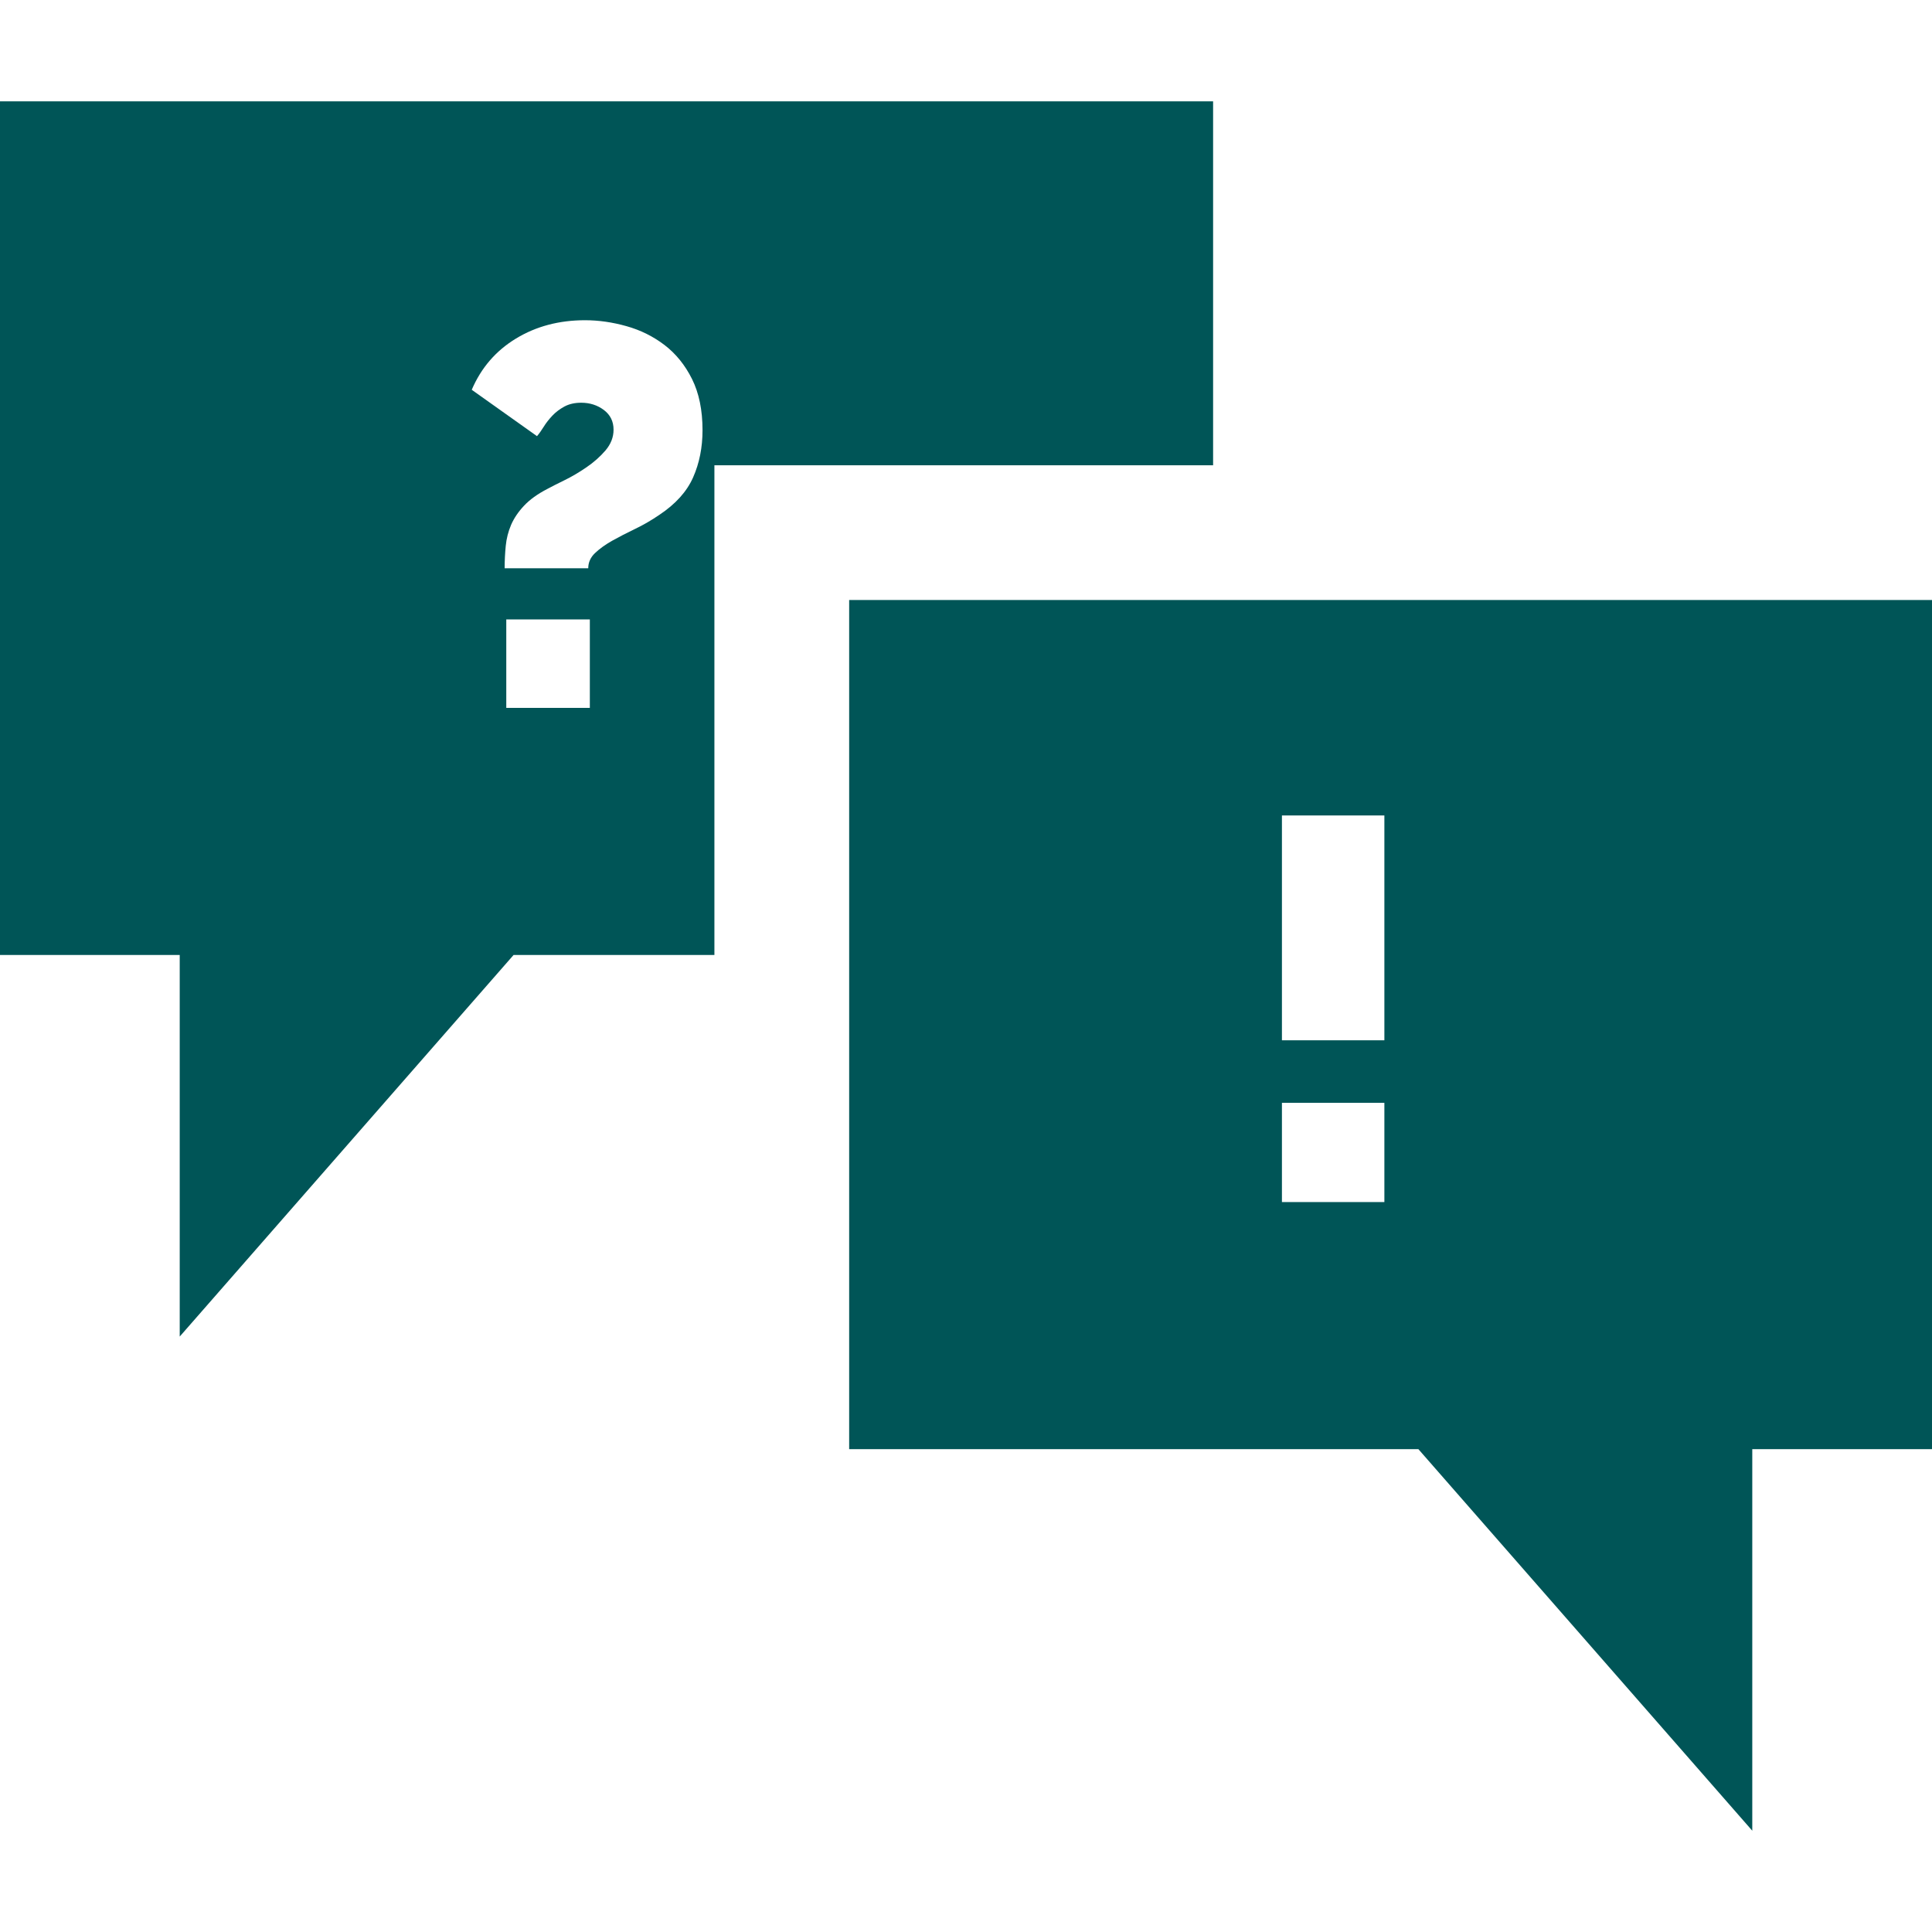
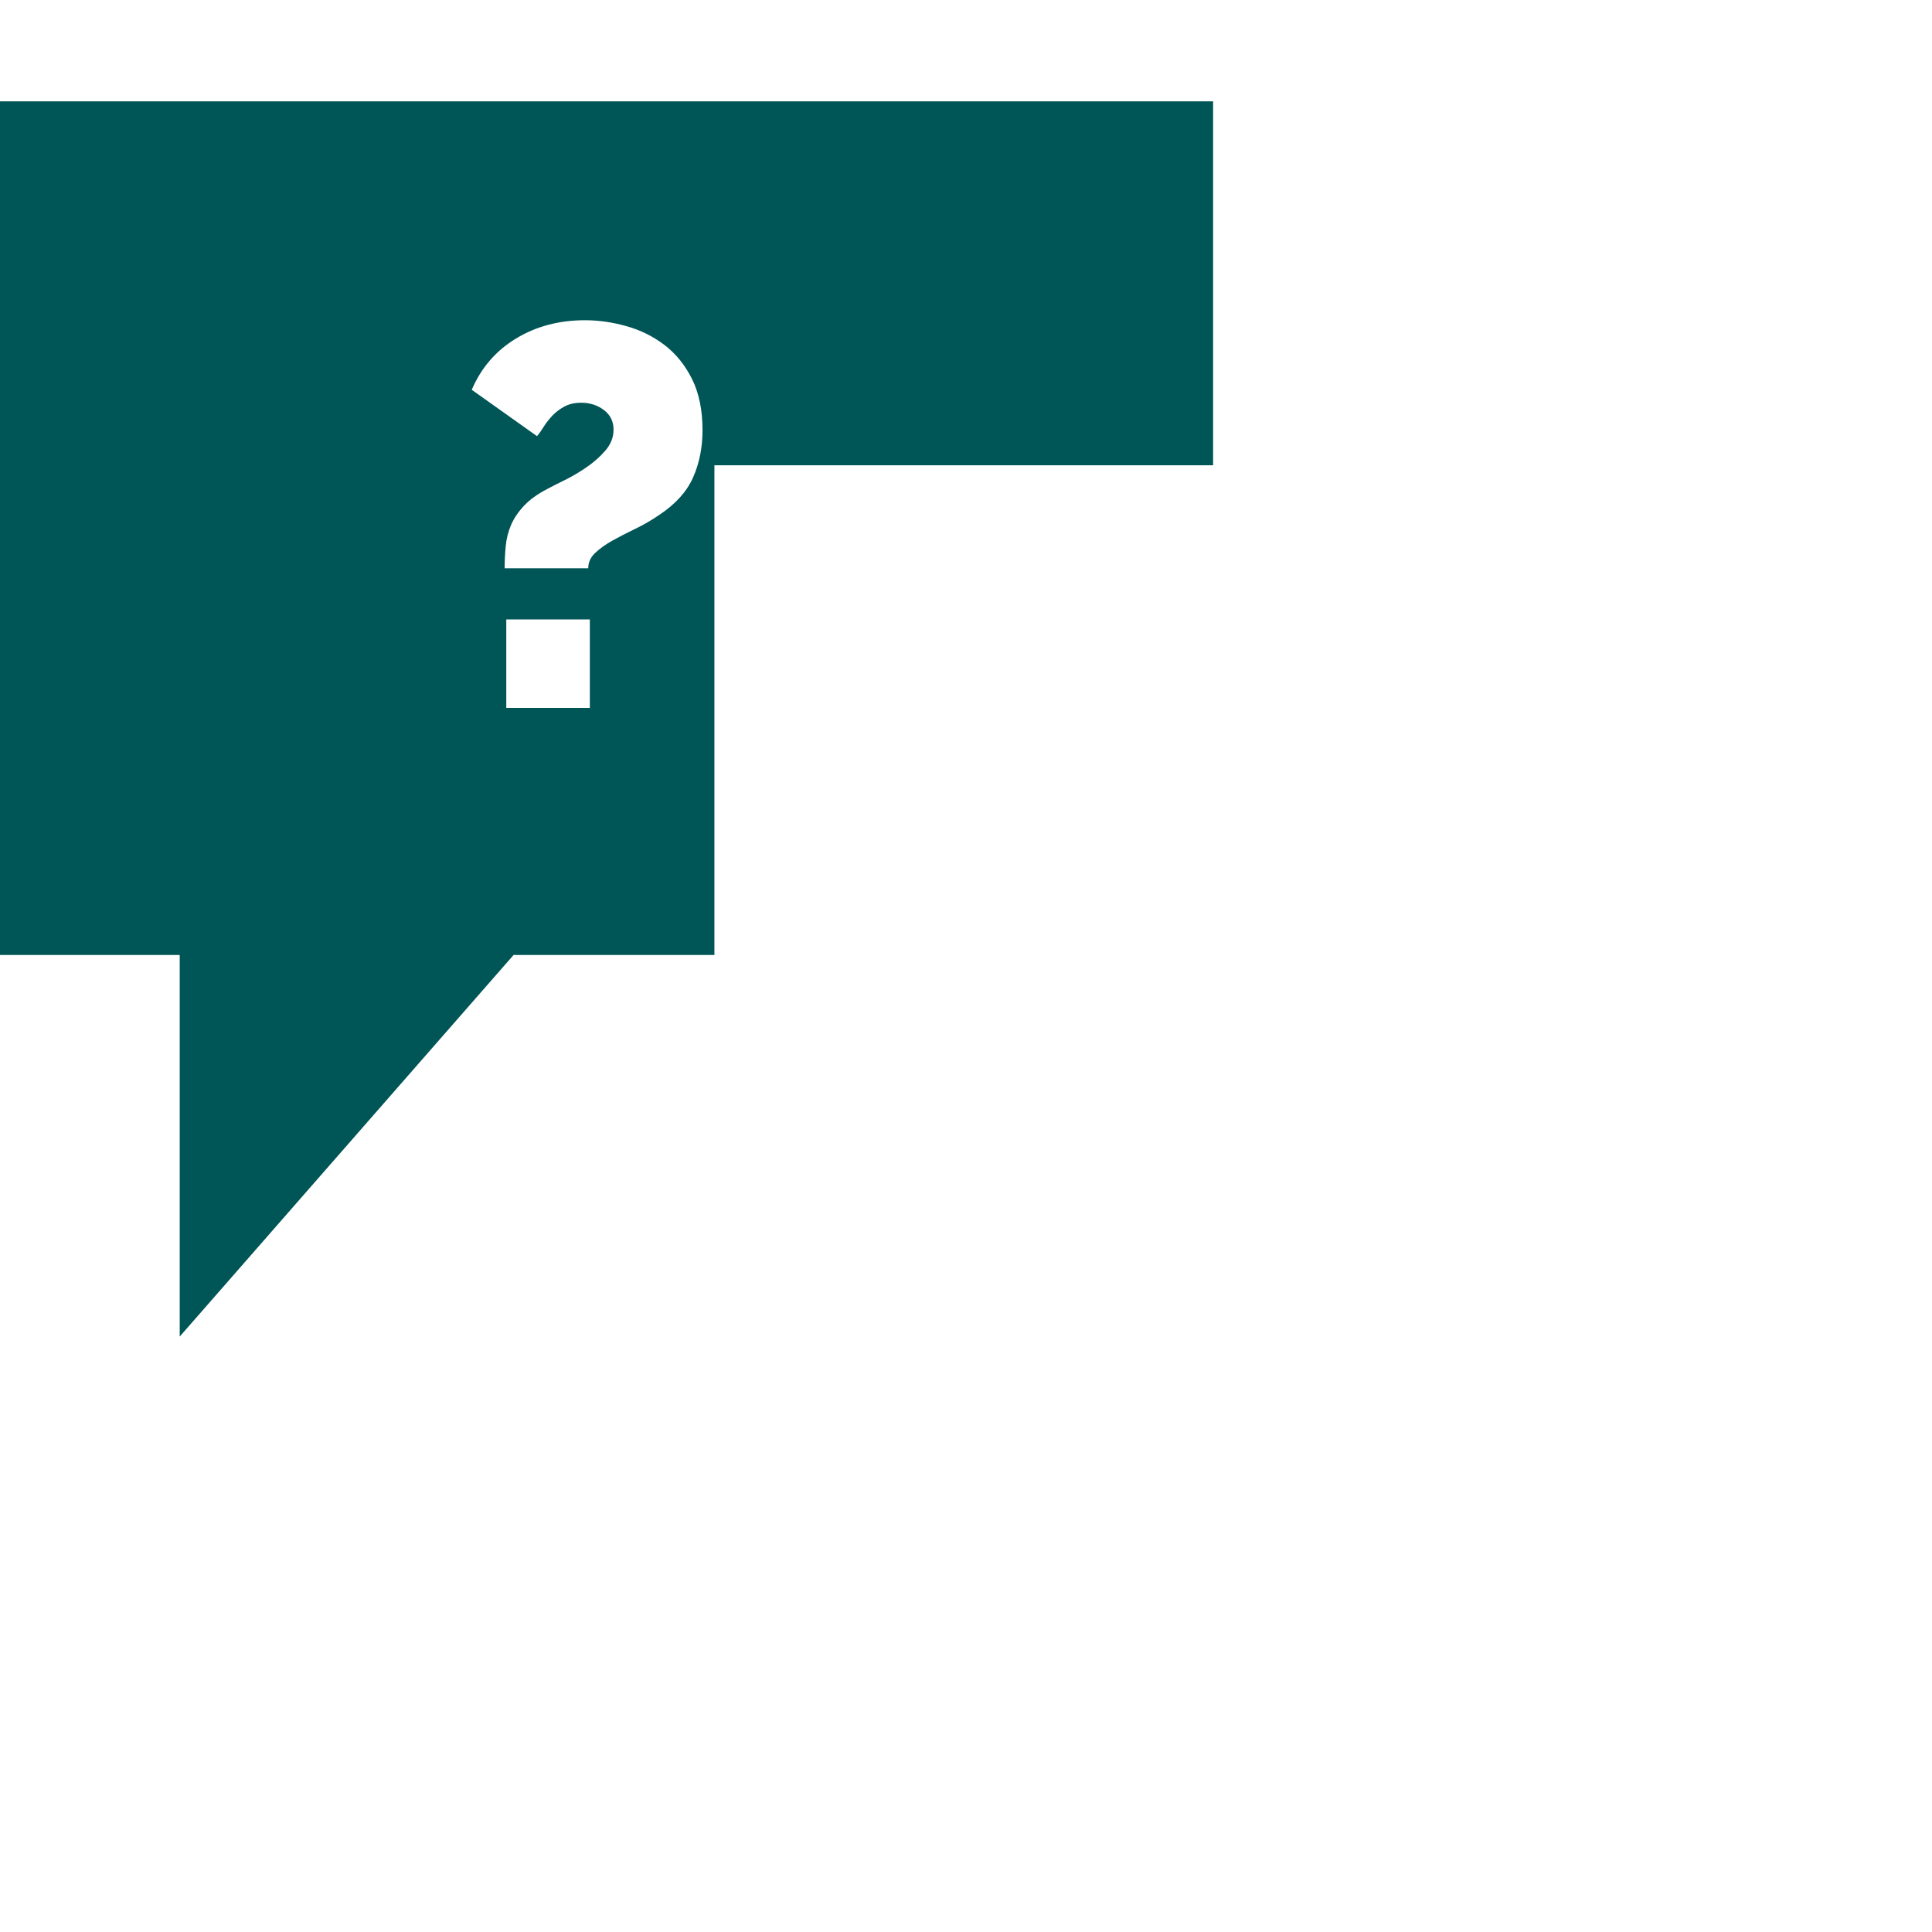
<svg xmlns="http://www.w3.org/2000/svg" width="40" height="40" viewBox="0 0 40 40" fill="none">
  <path d="M0 2.098V19.772H3.721V27.672L10.633 19.772H14.791V12.423V9.633H17.581H25.116V2.098H0ZM12.212 14.656H10.482V12.825H12.212V14.656ZM14.35 9.884C14.22 10.178 13.987 10.436 13.652 10.659C13.488 10.771 13.321 10.868 13.15 10.95C12.979 11.032 12.82 11.114 12.675 11.195C12.53 11.277 12.411 11.363 12.318 11.452C12.225 11.541 12.179 11.646 12.179 11.765H10.448C10.448 11.608 10.456 11.454 10.471 11.301C10.486 11.149 10.523 11.004 10.582 10.866C10.642 10.728 10.731 10.596 10.85 10.47C10.969 10.343 11.129 10.228 11.33 10.124C11.412 10.079 11.529 10.02 11.682 9.945C11.834 9.871 11.987 9.781 12.139 9.677C12.292 9.573 12.424 9.456 12.536 9.326C12.647 9.195 12.703 9.052 12.703 8.896C12.703 8.725 12.636 8.589 12.502 8.488C12.368 8.388 12.212 8.338 12.033 8.338C11.899 8.338 11.784 8.364 11.687 8.416C11.591 8.468 11.507 8.531 11.436 8.606C11.366 8.68 11.306 8.756 11.258 8.834C11.209 8.912 11.163 8.978 11.118 9.03L9.767 8.07C9.961 7.616 10.266 7.262 10.683 7.009C11.099 6.756 11.576 6.63 12.112 6.63C12.394 6.63 12.681 6.671 12.971 6.753C13.261 6.834 13.524 6.965 13.758 7.143C13.992 7.322 14.182 7.556 14.327 7.846C14.472 8.137 14.545 8.49 14.545 8.907C14.545 9.264 14.48 9.59 14.35 9.884Z" fill="#005557" />
-   <path d="M17.581 12.422V30.003H29.366L36.279 37.903V30.003H40V12.422H17.581ZM28.662 24.887H26.541V22.833H28.662V24.887ZM28.662 21.538H26.541V16.883H28.662V21.538Z" fill="#005557" />
</svg>